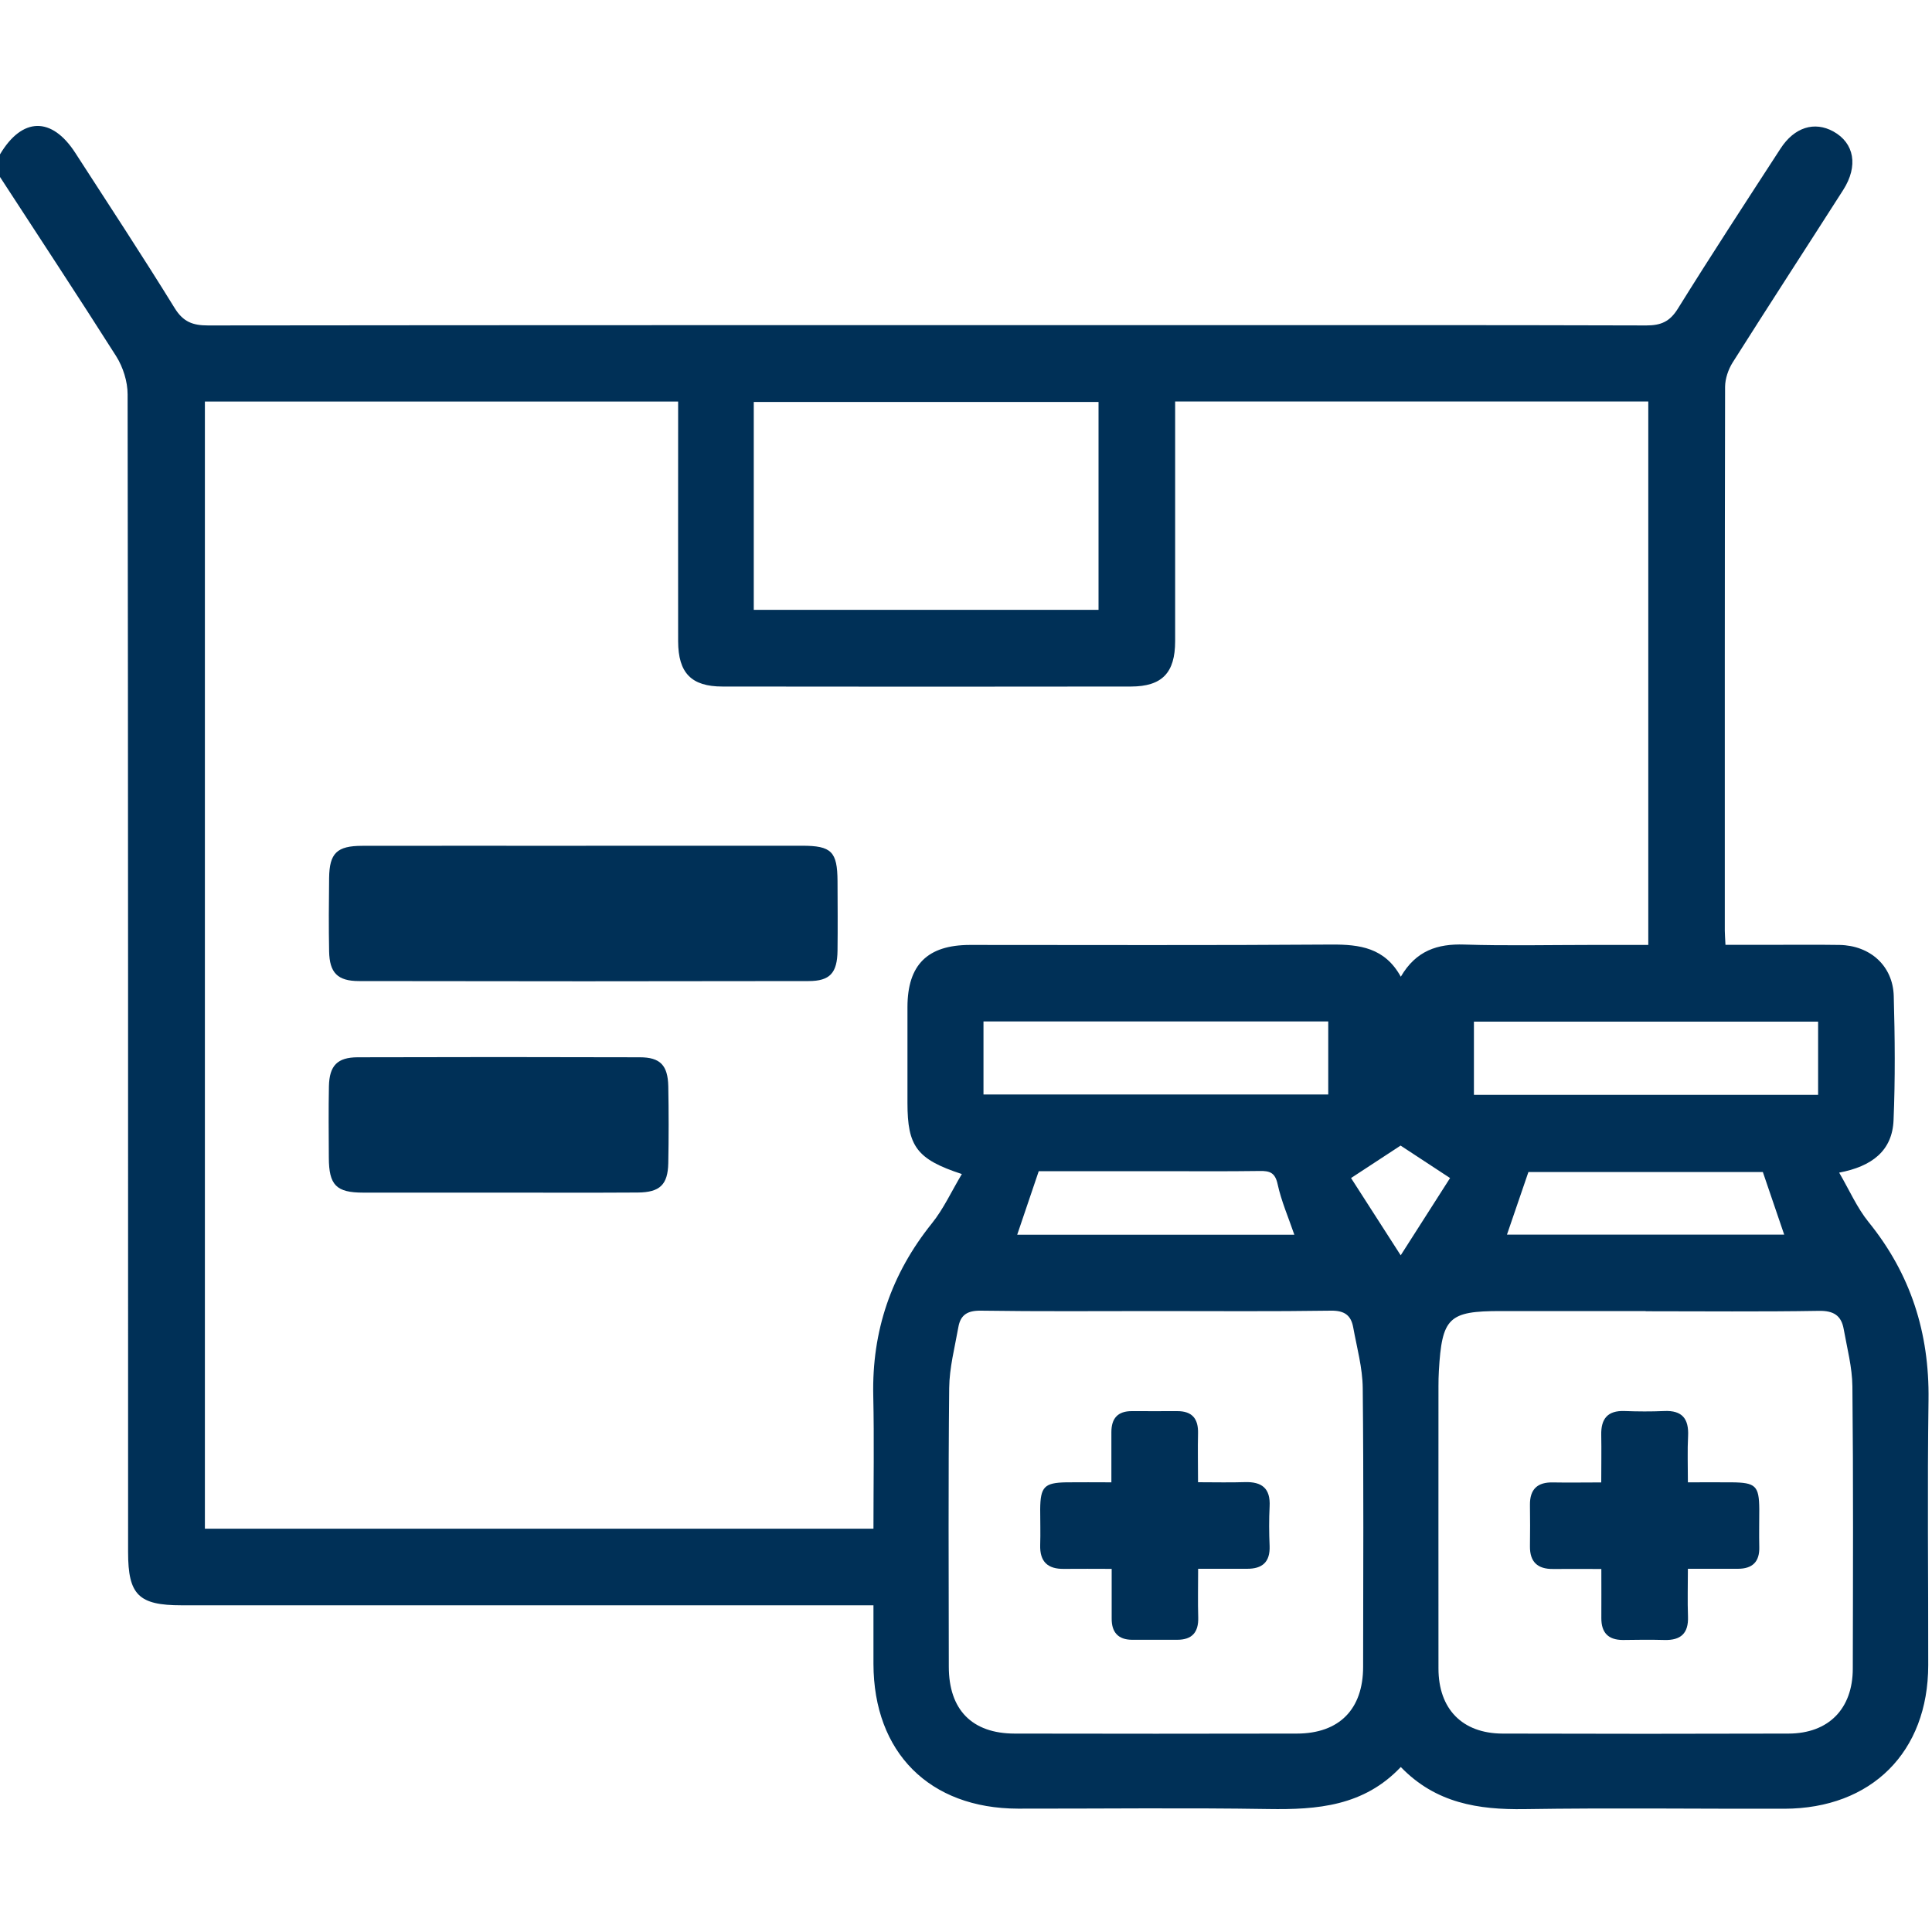
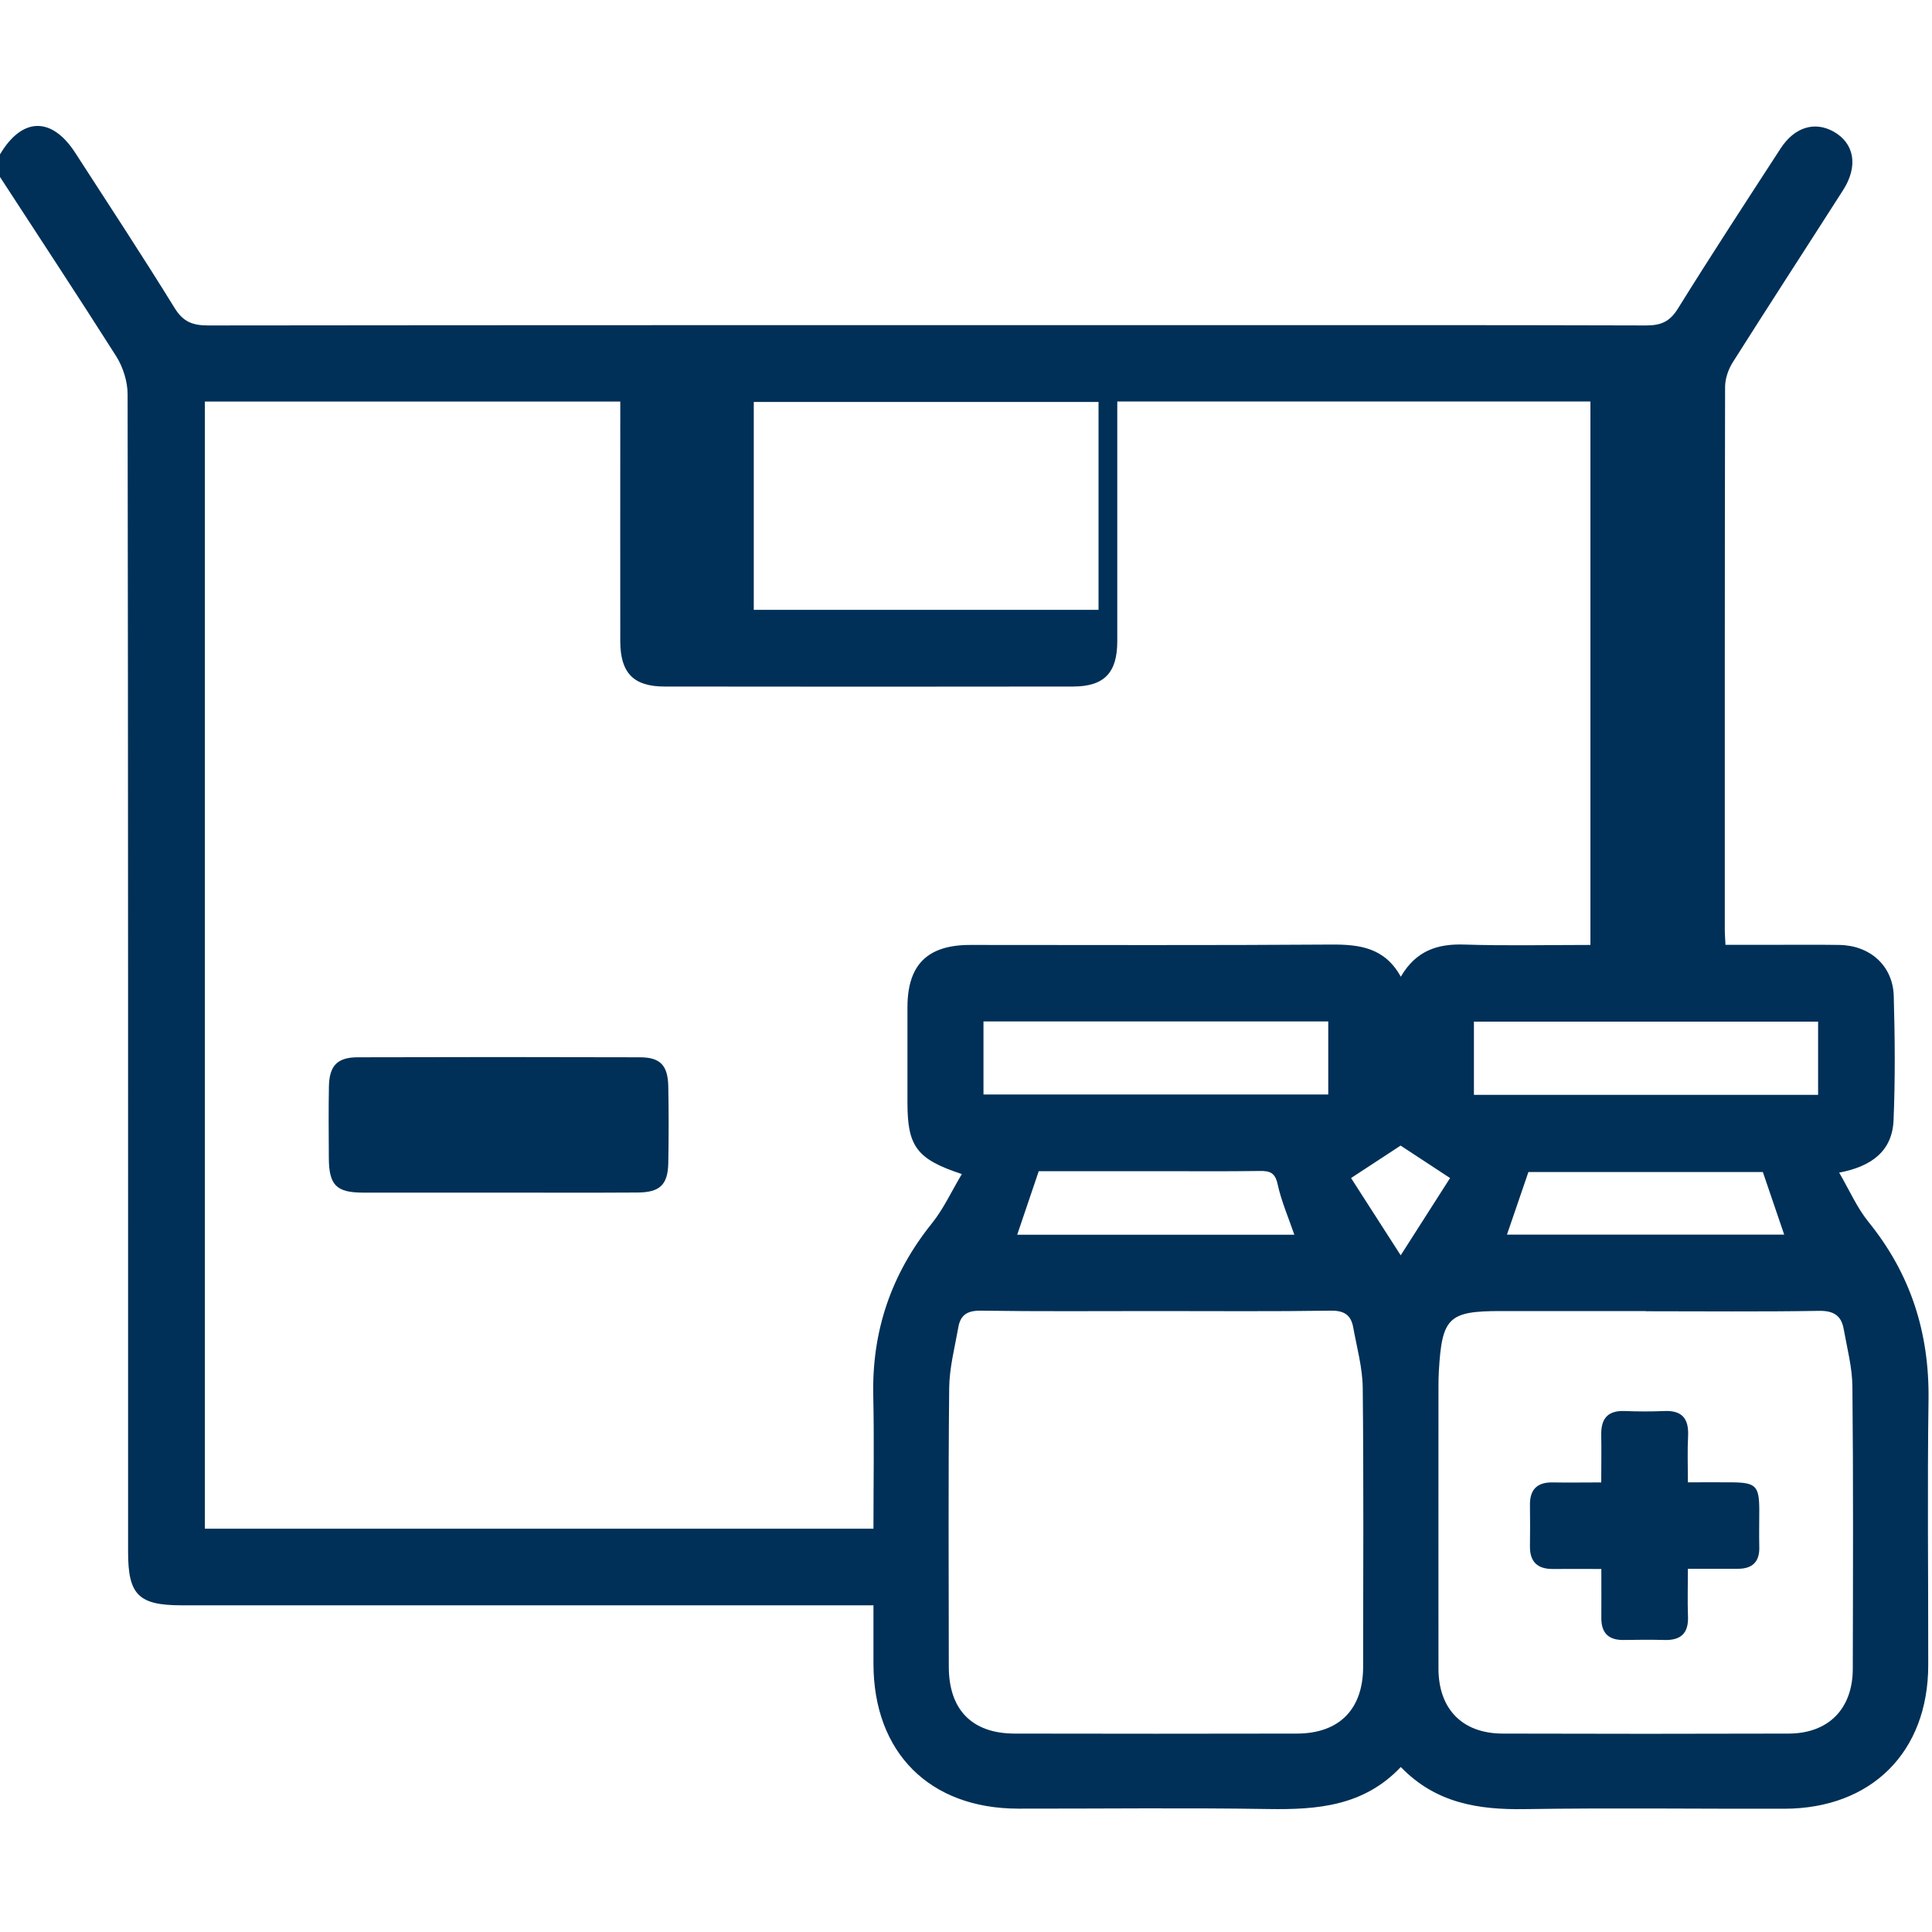
<svg xmlns="http://www.w3.org/2000/svg" id="Capa_1" data-name="Capa 1" viewBox="0 0 200 200">
  <defs>
    <style>
      .cls-1 {
        fill: #003057;
      }
    </style>
  </defs>
-   <path class="cls-1" d="m0,15.98c2.29-3.86,5.35-3.93,7.79-.16,3.45,5.34,6.95,10.66,10.29,16.07.88,1.43,1.87,1.8,3.45,1.8,33.26-.04,66.52-.03,99.78-.03,16.37,0,32.74-.02,49.11.03,1.52,0,2.44-.39,3.28-1.75,3.46-5.57,7.05-11.06,10.62-16.56,1.43-2.21,3.51-2.85,5.47-1.77,2.17,1.2,2.6,3.57,1.02,6.05-3.81,5.96-7.67,11.89-11.45,17.87-.45.72-.77,1.66-.78,2.5-.04,18.77-.03,37.55-.03,56.32,0,.39.04.77.07,1.46,1.41,0,2.81,0,4.21,0,2.53,0,5.07-.03,7.6.01,3.18.06,5.52,2.17,5.61,5.28.12,4.28.16,8.58-.02,12.86-.13,3.18-2.25,4.79-5.63,5.43,1.07,1.84,1.85,3.64,3.04,5.11,4.37,5.39,6.3,11.48,6.21,18.4-.13,9.16-.02,18.32-.03,27.48-.01,8.99-5.87,14.84-14.9,14.86-8.96.02-17.93-.1-26.89.04-4.78.07-9.19-.61-12.81-4.36-3.83,4.05-8.64,4.43-13.71,4.35-8.64-.14-17.28-.03-25.92-.04-9.16-.02-14.94-5.81-14.96-14.98,0-1.94,0-3.87,0-6.07h-2.64c-23,0-45.99,0-68.99,0-4.44,0-5.53-1.08-5.53-5.5,0-39.95.01-79.91-.05-119.86,0-1.32-.47-2.81-1.18-3.94C8.09,30.67,4.02,24.51,0,18.32c0-.78,0-1.56,0-2.34Zm99.58,105.56c-4.68-1.53-5.64-2.87-5.64-7.36,0-3.31,0-6.63,0-9.94.01-4.37,2.07-6.41,6.46-6.42,12.47,0,24.95.05,37.42-.04,2.94-.02,5.54.33,7.19,3.33,1.58-2.71,3.8-3.42,6.57-3.33,4.35.14,8.7.04,13.06.04h5.99v-56.26h-48.98c0,.81,0,1.51,0,2.2,0,7.54,0,15.07,0,22.61,0,3.28-1.35,4.69-4.57,4.7-14.1.02-28.2.02-42.29,0-3.23,0-4.58-1.41-4.59-4.68-.01-7.54,0-15.07,0-22.61,0-.7,0-1.4,0-2.21H21.21v116.68h69.21c0-4.68.08-9.22-.02-13.76-.15-6.71,1.86-12.61,6.07-17.85,1.2-1.49,2.01-3.28,3.11-5.12Zm70.79,14.18c-5,0-10,0-15.01,0-5.4,0-6.09.66-6.41,6.21-.03.52-.04,1.04-.04,1.56,0,9.75-.01,19.49,0,29.23,0,4.19,2.46,6.72,6.62,6.74,9.87.03,19.75.03,29.62,0,4.14-.01,6.64-2.56,6.65-6.71.02-9.74.06-19.49-.04-29.23-.02-1.98-.55-3.96-.9-5.93-.25-1.42-1.06-1.92-2.58-1.89-5.98.1-11.95.04-17.93.04Zm-50.72,0c-6.04,0-12.08.05-18.12-.04-1.38-.02-2.1.44-2.32,1.7-.37,2.1-.93,4.2-.95,6.31-.1,9.61-.05,19.23-.04,28.84,0,4.46,2.4,6.92,6.81,6.93,9.74.02,19.49.02,29.23,0,4.38-.01,6.85-2.52,6.85-6.92.01-9.61.06-19.23-.04-28.84-.02-2.11-.61-4.21-.99-6.31-.23-1.24-.91-1.73-2.3-1.71-6.04.09-12.08.04-18.12.04Zm-41.62-72.59h35.69v-21.52h-35.69v21.52Zm23.78,50.17h35.69v-7.56h-35.69v7.56Zm86.4-7.54h-35.63v7.58h35.63v-7.58Zm-80.68,15.48c-.77,2.29-1.49,4.4-2.23,6.58h28.69c-.62-1.81-1.35-3.48-1.73-5.23-.26-1.2-.81-1.39-1.85-1.37-3.51.05-7.01.02-10.52.02-4.15,0-8.29,0-12.37,0Zm48.47,6.57h28.7c-.76-2.23-1.48-4.35-2.21-6.48h-24.27c-.74,2.16-1.45,4.23-2.22,6.48Zm-11.01-9.22c-1.52,1-3.14,2.06-5.13,3.36,1.51,2.34,3.18,4.95,5.14,8,1.95-3.06,3.62-5.67,5.11-8-2.01-1.32-3.63-2.38-5.12-3.36Z" />
-   <path class="cls-1" d="m60.64,87.55c7.46,0,14.93,0,22.39,0,3.05,0,3.65.61,3.67,3.66.01,2.4.03,4.8,0,7.2-.03,2.31-.78,3.15-3,3.15-15.51.03-31.02.03-46.53,0-2.23,0-3.06-.86-3.1-3.08-.05-2.53-.03-5.06,0-7.59.03-2.57.8-3.33,3.43-3.33,7.72-.02,15.44,0,23.17,0Z" />
+   <path class="cls-1" d="m0,15.98c2.29-3.86,5.35-3.93,7.79-.16,3.45,5.34,6.95,10.66,10.29,16.07.88,1.43,1.87,1.8,3.45,1.8,33.26-.04,66.52-.03,99.78-.03,16.37,0,32.74-.02,49.11.03,1.52,0,2.44-.39,3.28-1.75,3.46-5.57,7.05-11.06,10.62-16.56,1.43-2.21,3.51-2.85,5.47-1.77,2.17,1.2,2.6,3.57,1.02,6.05-3.81,5.96-7.67,11.89-11.45,17.87-.45.72-.77,1.66-.78,2.5-.04,18.77-.03,37.55-.03,56.32,0,.39.04.77.07,1.46,1.41,0,2.81,0,4.21,0,2.53,0,5.07-.03,7.6.01,3.18.06,5.52,2.17,5.61,5.28.12,4.28.16,8.58-.02,12.86-.13,3.18-2.25,4.79-5.63,5.43,1.07,1.84,1.85,3.64,3.04,5.11,4.37,5.39,6.3,11.48,6.21,18.4-.13,9.16-.02,18.32-.03,27.48-.01,8.99-5.87,14.84-14.9,14.86-8.96.02-17.93-.1-26.89.04-4.78.07-9.19-.61-12.81-4.36-3.83,4.05-8.64,4.43-13.71,4.35-8.64-.14-17.28-.03-25.92-.04-9.16-.02-14.94-5.81-14.96-14.98,0-1.94,0-3.87,0-6.07h-2.64c-23,0-45.99,0-68.99,0-4.44,0-5.53-1.08-5.53-5.5,0-39.95.01-79.91-.05-119.86,0-1.32-.47-2.81-1.18-3.94C8.09,30.67,4.02,24.51,0,18.32c0-.78,0-1.56,0-2.34Zm99.58,105.56c-4.68-1.53-5.64-2.87-5.64-7.36,0-3.31,0-6.63,0-9.94.01-4.37,2.07-6.41,6.46-6.42,12.47,0,24.95.05,37.42-.04,2.94-.02,5.54.33,7.19,3.33,1.58-2.71,3.8-3.42,6.57-3.33,4.35.14,8.7.04,13.06.04v-56.26h-48.98c0,.81,0,1.51,0,2.2,0,7.54,0,15.07,0,22.61,0,3.28-1.35,4.69-4.57,4.7-14.1.02-28.2.02-42.29,0-3.23,0-4.58-1.41-4.59-4.68-.01-7.54,0-15.07,0-22.61,0-.7,0-1.4,0-2.21H21.21v116.68h69.21c0-4.68.08-9.22-.02-13.76-.15-6.71,1.86-12.61,6.07-17.85,1.2-1.49,2.01-3.28,3.11-5.12Zm70.79,14.18c-5,0-10,0-15.01,0-5.4,0-6.09.66-6.41,6.21-.03.52-.04,1.04-.04,1.56,0,9.75-.01,19.49,0,29.23,0,4.19,2.46,6.72,6.62,6.74,9.87.03,19.75.03,29.62,0,4.14-.01,6.64-2.56,6.65-6.71.02-9.74.06-19.49-.04-29.23-.02-1.98-.55-3.96-.9-5.93-.25-1.42-1.06-1.92-2.58-1.89-5.98.1-11.95.04-17.93.04Zm-50.72,0c-6.04,0-12.08.05-18.12-.04-1.38-.02-2.1.44-2.32,1.7-.37,2.1-.93,4.2-.95,6.31-.1,9.61-.05,19.23-.04,28.84,0,4.46,2.4,6.92,6.81,6.93,9.74.02,19.49.02,29.23,0,4.38-.01,6.85-2.52,6.85-6.92.01-9.61.06-19.23-.04-28.84-.02-2.11-.61-4.21-.99-6.31-.23-1.24-.91-1.73-2.3-1.71-6.04.09-12.08.04-18.12.04Zm-41.62-72.59h35.69v-21.52h-35.69v21.52Zm23.78,50.17h35.69v-7.56h-35.69v7.56Zm86.4-7.54h-35.63v7.58h35.63v-7.58Zm-80.68,15.48c-.77,2.29-1.49,4.4-2.23,6.58h28.69c-.62-1.81-1.35-3.48-1.73-5.23-.26-1.2-.81-1.39-1.85-1.37-3.51.05-7.01.02-10.52.02-4.15,0-8.29,0-12.37,0Zm48.47,6.57h28.7c-.76-2.23-1.48-4.35-2.21-6.48h-24.27c-.74,2.16-1.45,4.23-2.22,6.48Zm-11.01-9.22c-1.52,1-3.14,2.06-5.13,3.36,1.51,2.34,3.18,4.95,5.14,8,1.95-3.06,3.62-5.67,5.11-8-2.01-1.32-3.63-2.38-5.12-3.36Z" />
  <path class="cls-1" d="m51.62,123.46c-4.67,0-9.35.01-14.02,0-2.8,0-3.55-.78-3.56-3.62-.01-2.47-.04-4.93.01-7.4.05-2.13.87-2.98,2.97-2.99,9.74-.03,19.47-.03,29.21,0,2.12,0,2.9.83,2.95,2.99.05,2.66.05,5.32,0,7.98-.05,2.22-.87,3.01-3.15,3.03-4.8.03-9.61.01-14.41.01Z" />
  <path class="cls-1" d="m165.76,153.44c0-1.79.03-3.34,0-4.88-.04-1.68.65-2.56,2.42-2.49,1.36.05,2.73.06,4.09,0,1.87-.09,2.57.8,2.48,2.6-.08,1.48-.02,2.98-.02,4.78,1.58,0,3.05-.01,4.52,0,2.5.02,2.85.36,2.87,2.78,0,1.3-.03,2.6,0,3.89.05,1.56-.71,2.28-2.22,2.28-1.61,0-3.23,0-5.17,0,0,1.75-.05,3.34.01,4.93.07,1.76-.75,2.49-2.45,2.44-1.43-.04-2.85-.02-4.28,0-1.54,0-2.25-.77-2.24-2.28.01-1.61,0-3.22,0-5.07-1.79,0-3.39-.01-4.99,0-1.6.02-2.42-.72-2.4-2.35.02-1.43.02-2.86,0-4.28-.02-1.63.78-2.37,2.39-2.33,1.61.03,3.21,0,4.99,0Z" />
-   <path class="cls-1" d="m115.05,153.44c0-1.95,0-3.57,0-5.19,0-1.42.66-2.18,2.13-2.17,1.56,0,3.12.01,4.67,0,1.57-.01,2.21.79,2.17,2.31-.04,1.6,0,3.21,0,5.05,1.74,0,3.29.04,4.83-.01,1.78-.06,2.68.64,2.58,2.52-.07,1.36-.06,2.73,0,4.09.06,1.67-.76,2.37-2.35,2.36-1.61,0-3.21,0-5.05,0,0,1.83-.04,3.44.01,5.04.04,1.54-.64,2.31-2.18,2.31-1.56,0-3.12,0-4.67,0-1.45-.01-2.12-.79-2.11-2.2,0-1.61,0-3.23,0-5.14-1.73,0-3.33-.02-4.92,0-1.7.03-2.53-.74-2.48-2.47.04-1.23,0-2.47,0-3.7.02-2.33.43-2.75,2.71-2.79,1.48-.02,2.96,0,4.68,0Z" />
</svg>